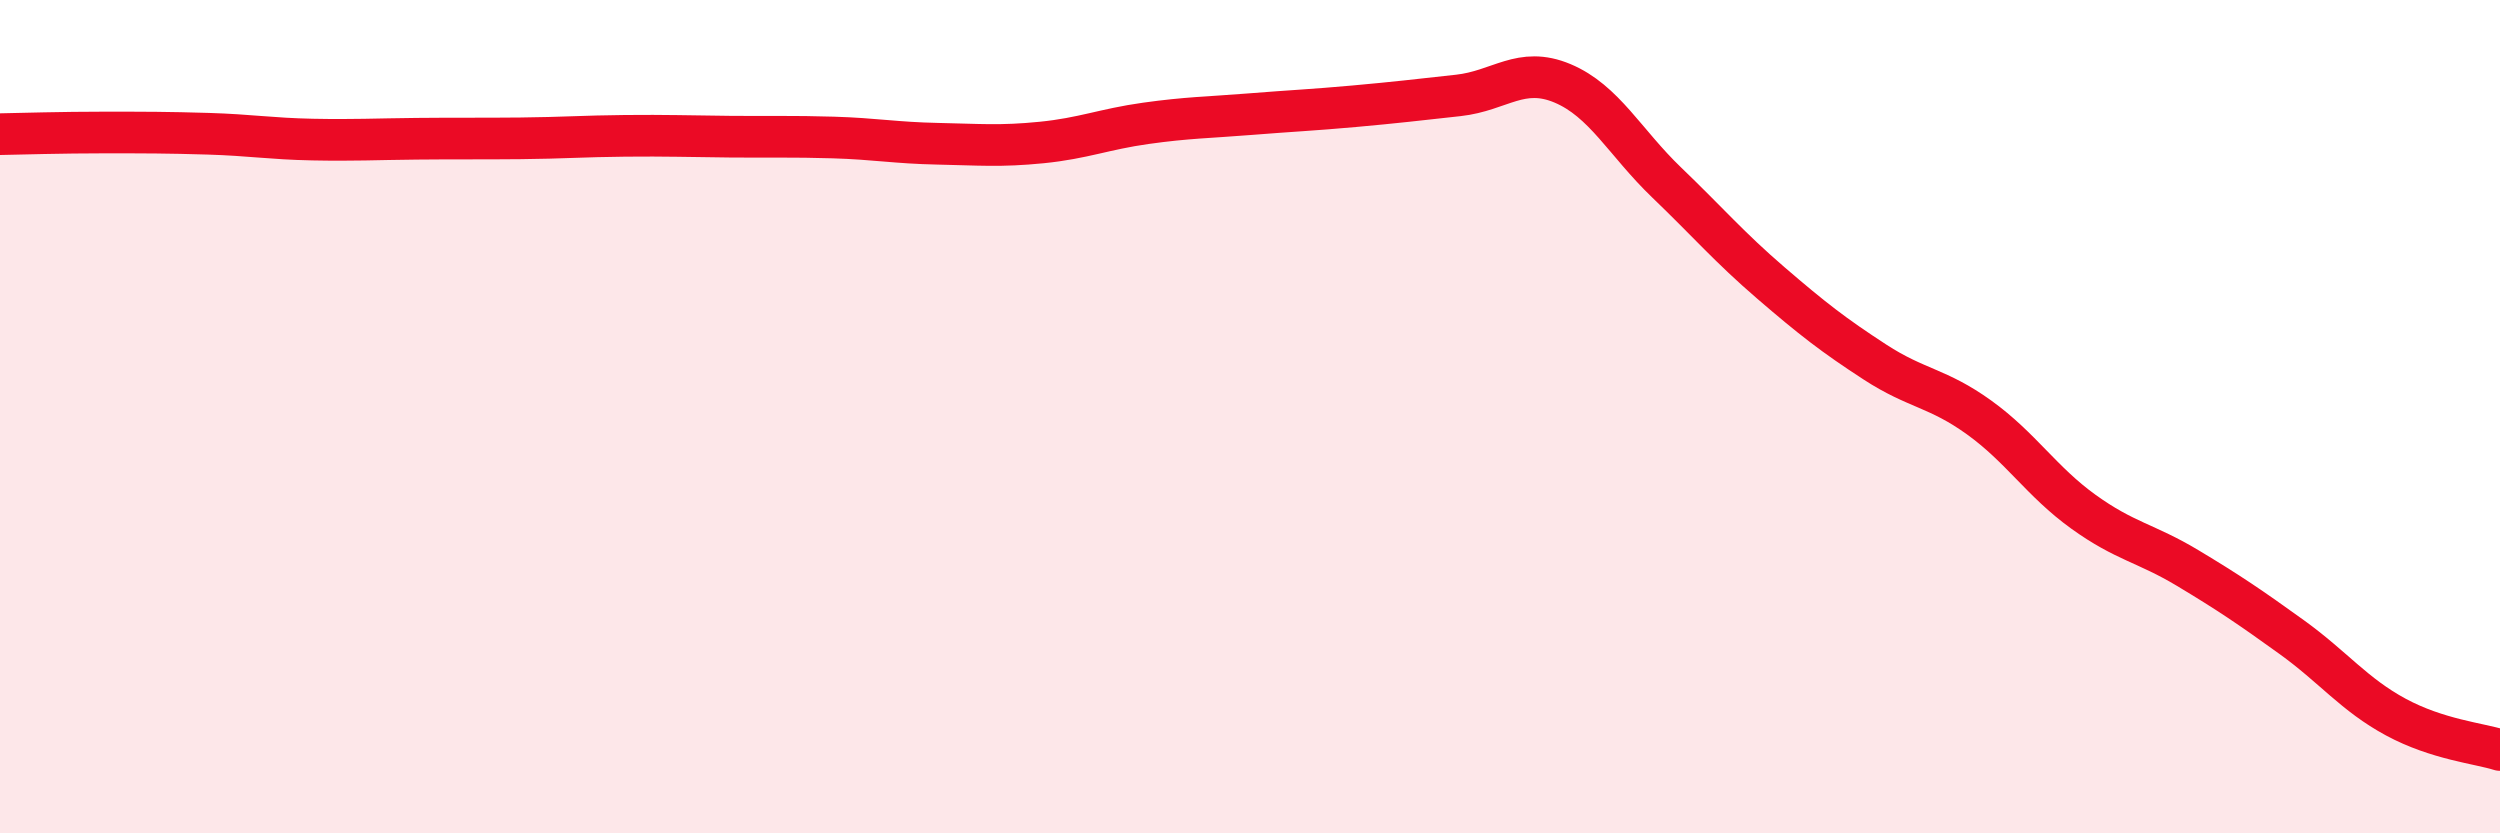
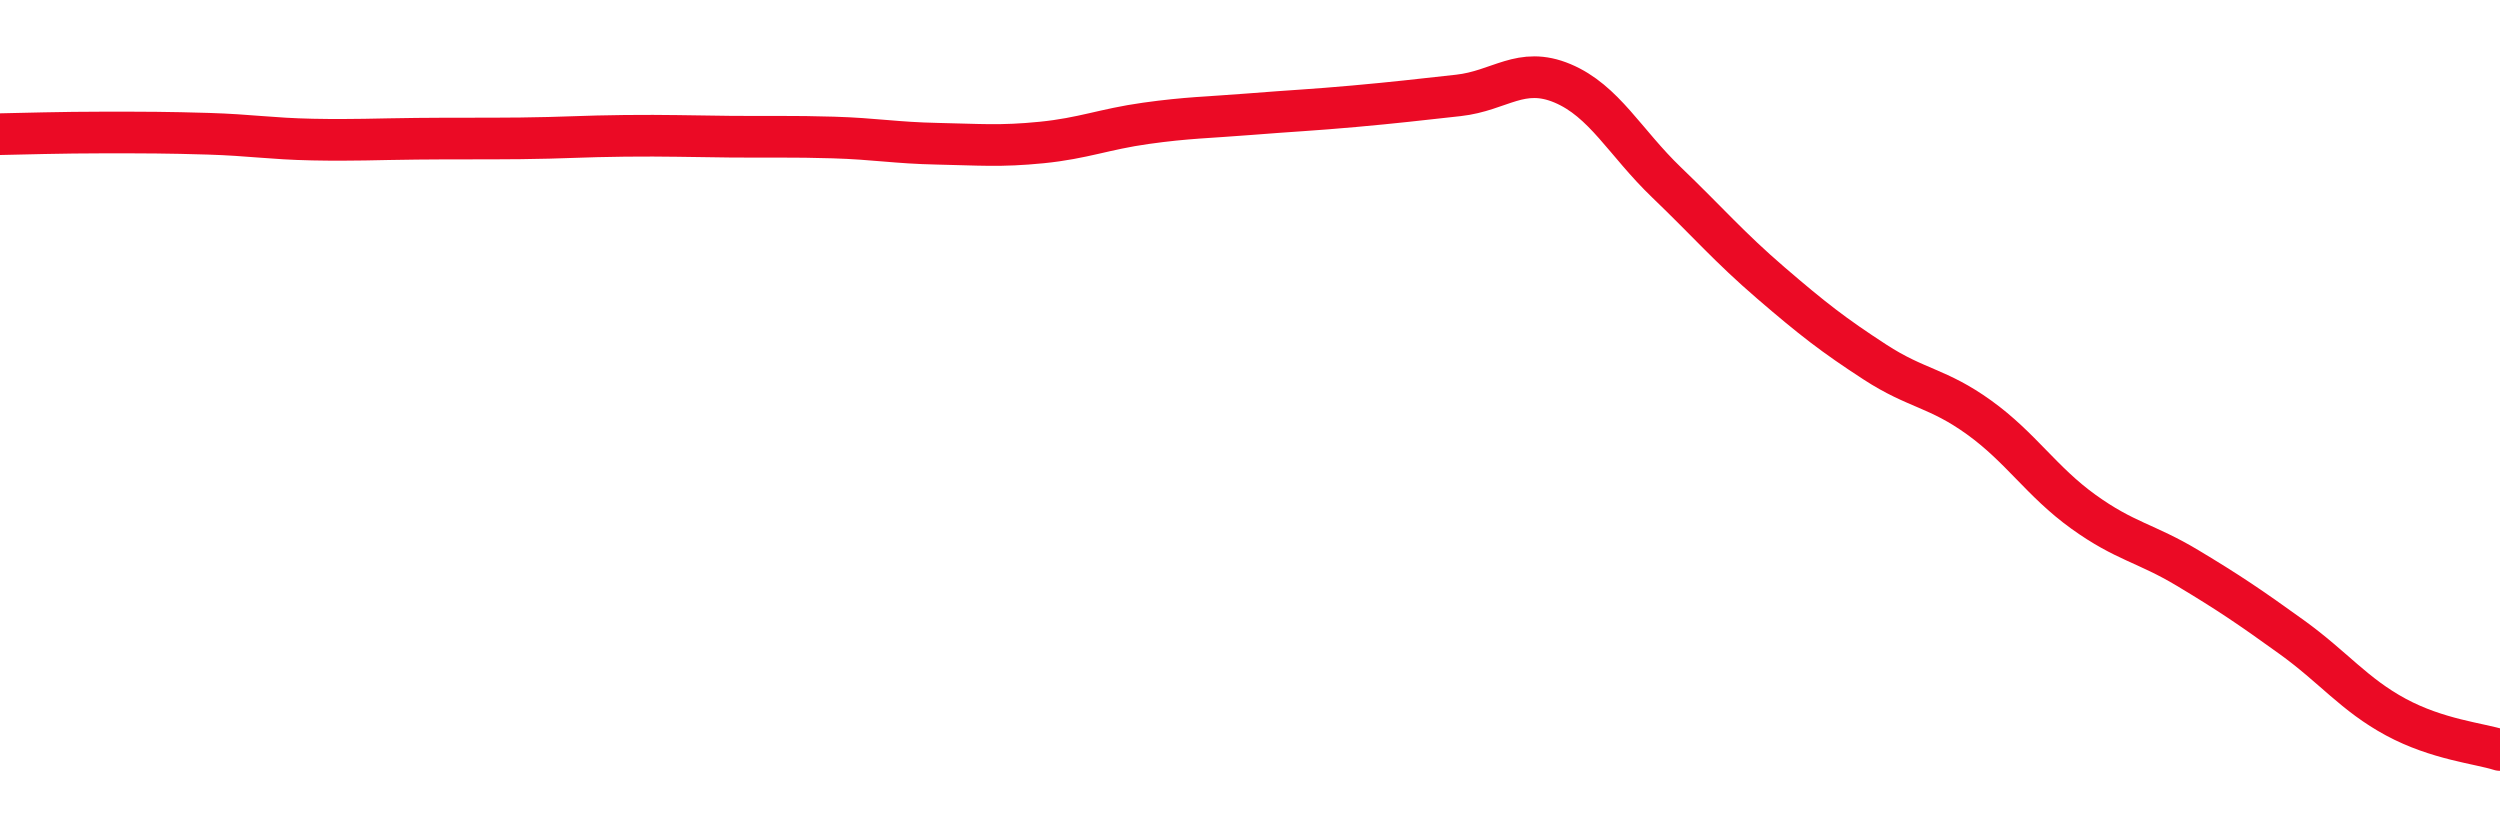
<svg xmlns="http://www.w3.org/2000/svg" width="60" height="20" viewBox="0 0 60 20">
-   <path d="M 0,3.22 C 0.5,3.21 1.5,3.18 2.5,3.18 C 3.5,3.18 4,3.18 5,3.21 C 6,3.24 6.5,3.33 7.5,3.35 C 8.5,3.37 9,3.34 10,3.33 C 11,3.32 11.5,3.33 12.5,3.32 C 13.5,3.31 14,3.27 15,3.26 C 16,3.25 16.5,3.27 17.5,3.28 C 18.5,3.29 19,3.27 20,3.3 C 21,3.33 21.5,3.43 22.5,3.45 C 23.5,3.47 24,3.52 25,3.42 C 26,3.32 26.5,3.1 27.5,2.96 C 28.5,2.82 29,2.82 30,2.74 C 31,2.66 31.5,2.64 32.5,2.55 C 33.5,2.46 34,2.4 35,2.29 C 36,2.18 36.5,1.58 37.5,2 C 38.5,2.42 39,3.42 40,4.38 C 41,5.34 41.5,5.93 42.5,6.79 C 43.5,7.65 44,8.04 45,8.69 C 46,9.34 46.5,9.3 47.5,10.02 C 48.5,10.74 49,11.56 50,12.28 C 51,13 51.5,13.03 52.5,13.63 C 53.5,14.23 54,14.57 55,15.29 C 56,16.01 56.5,16.67 57.5,17.21 C 58.5,17.75 59.5,17.84 60,18L60 20L0 20Z" fill="#EB0A25" opacity="0.1" stroke-linecap="round" stroke-linejoin="round" />
  <path d="M 0,3.22 C 0.5,3.21 1.5,3.18 2.5,3.18 C 3.5,3.18 4,3.18 5,3.21 C 6,3.24 6.5,3.33 7.5,3.35 C 8.5,3.37 9,3.34 10,3.33 C 11,3.32 11.5,3.33 12.5,3.32 C 13.5,3.31 14,3.27 15,3.26 C 16,3.25 16.5,3.27 17.5,3.28 C 18.5,3.29 19,3.27 20,3.3 C 21,3.33 21.5,3.43 22.5,3.45 C 23.5,3.47 24,3.52 25,3.42 C 26,3.32 26.5,3.1 27.5,2.96 C 28.5,2.82 29,2.82 30,2.74 C 31,2.66 31.5,2.64 32.5,2.55 C 33.5,2.46 34,2.4 35,2.29 C 36,2.18 36.5,1.58 37.5,2 C 38.5,2.42 39,3.42 40,4.38 C 41,5.34 41.5,5.93 42.5,6.79 C 43.5,7.65 44,8.04 45,8.69 C 46,9.34 46.5,9.3 47.5,10.02 C 48.5,10.74 49,11.56 50,12.28 C 51,13 51.5,13.03 52.5,13.63 C 53.5,14.23 54,14.57 55,15.29 C 56,16.01 56.5,16.67 57.5,17.21 C 58.5,17.75 59.5,17.84 60,18" stroke="#EB0A25" stroke-width="1" fill="none" stroke-linecap="round" stroke-linejoin="round" />
</svg>